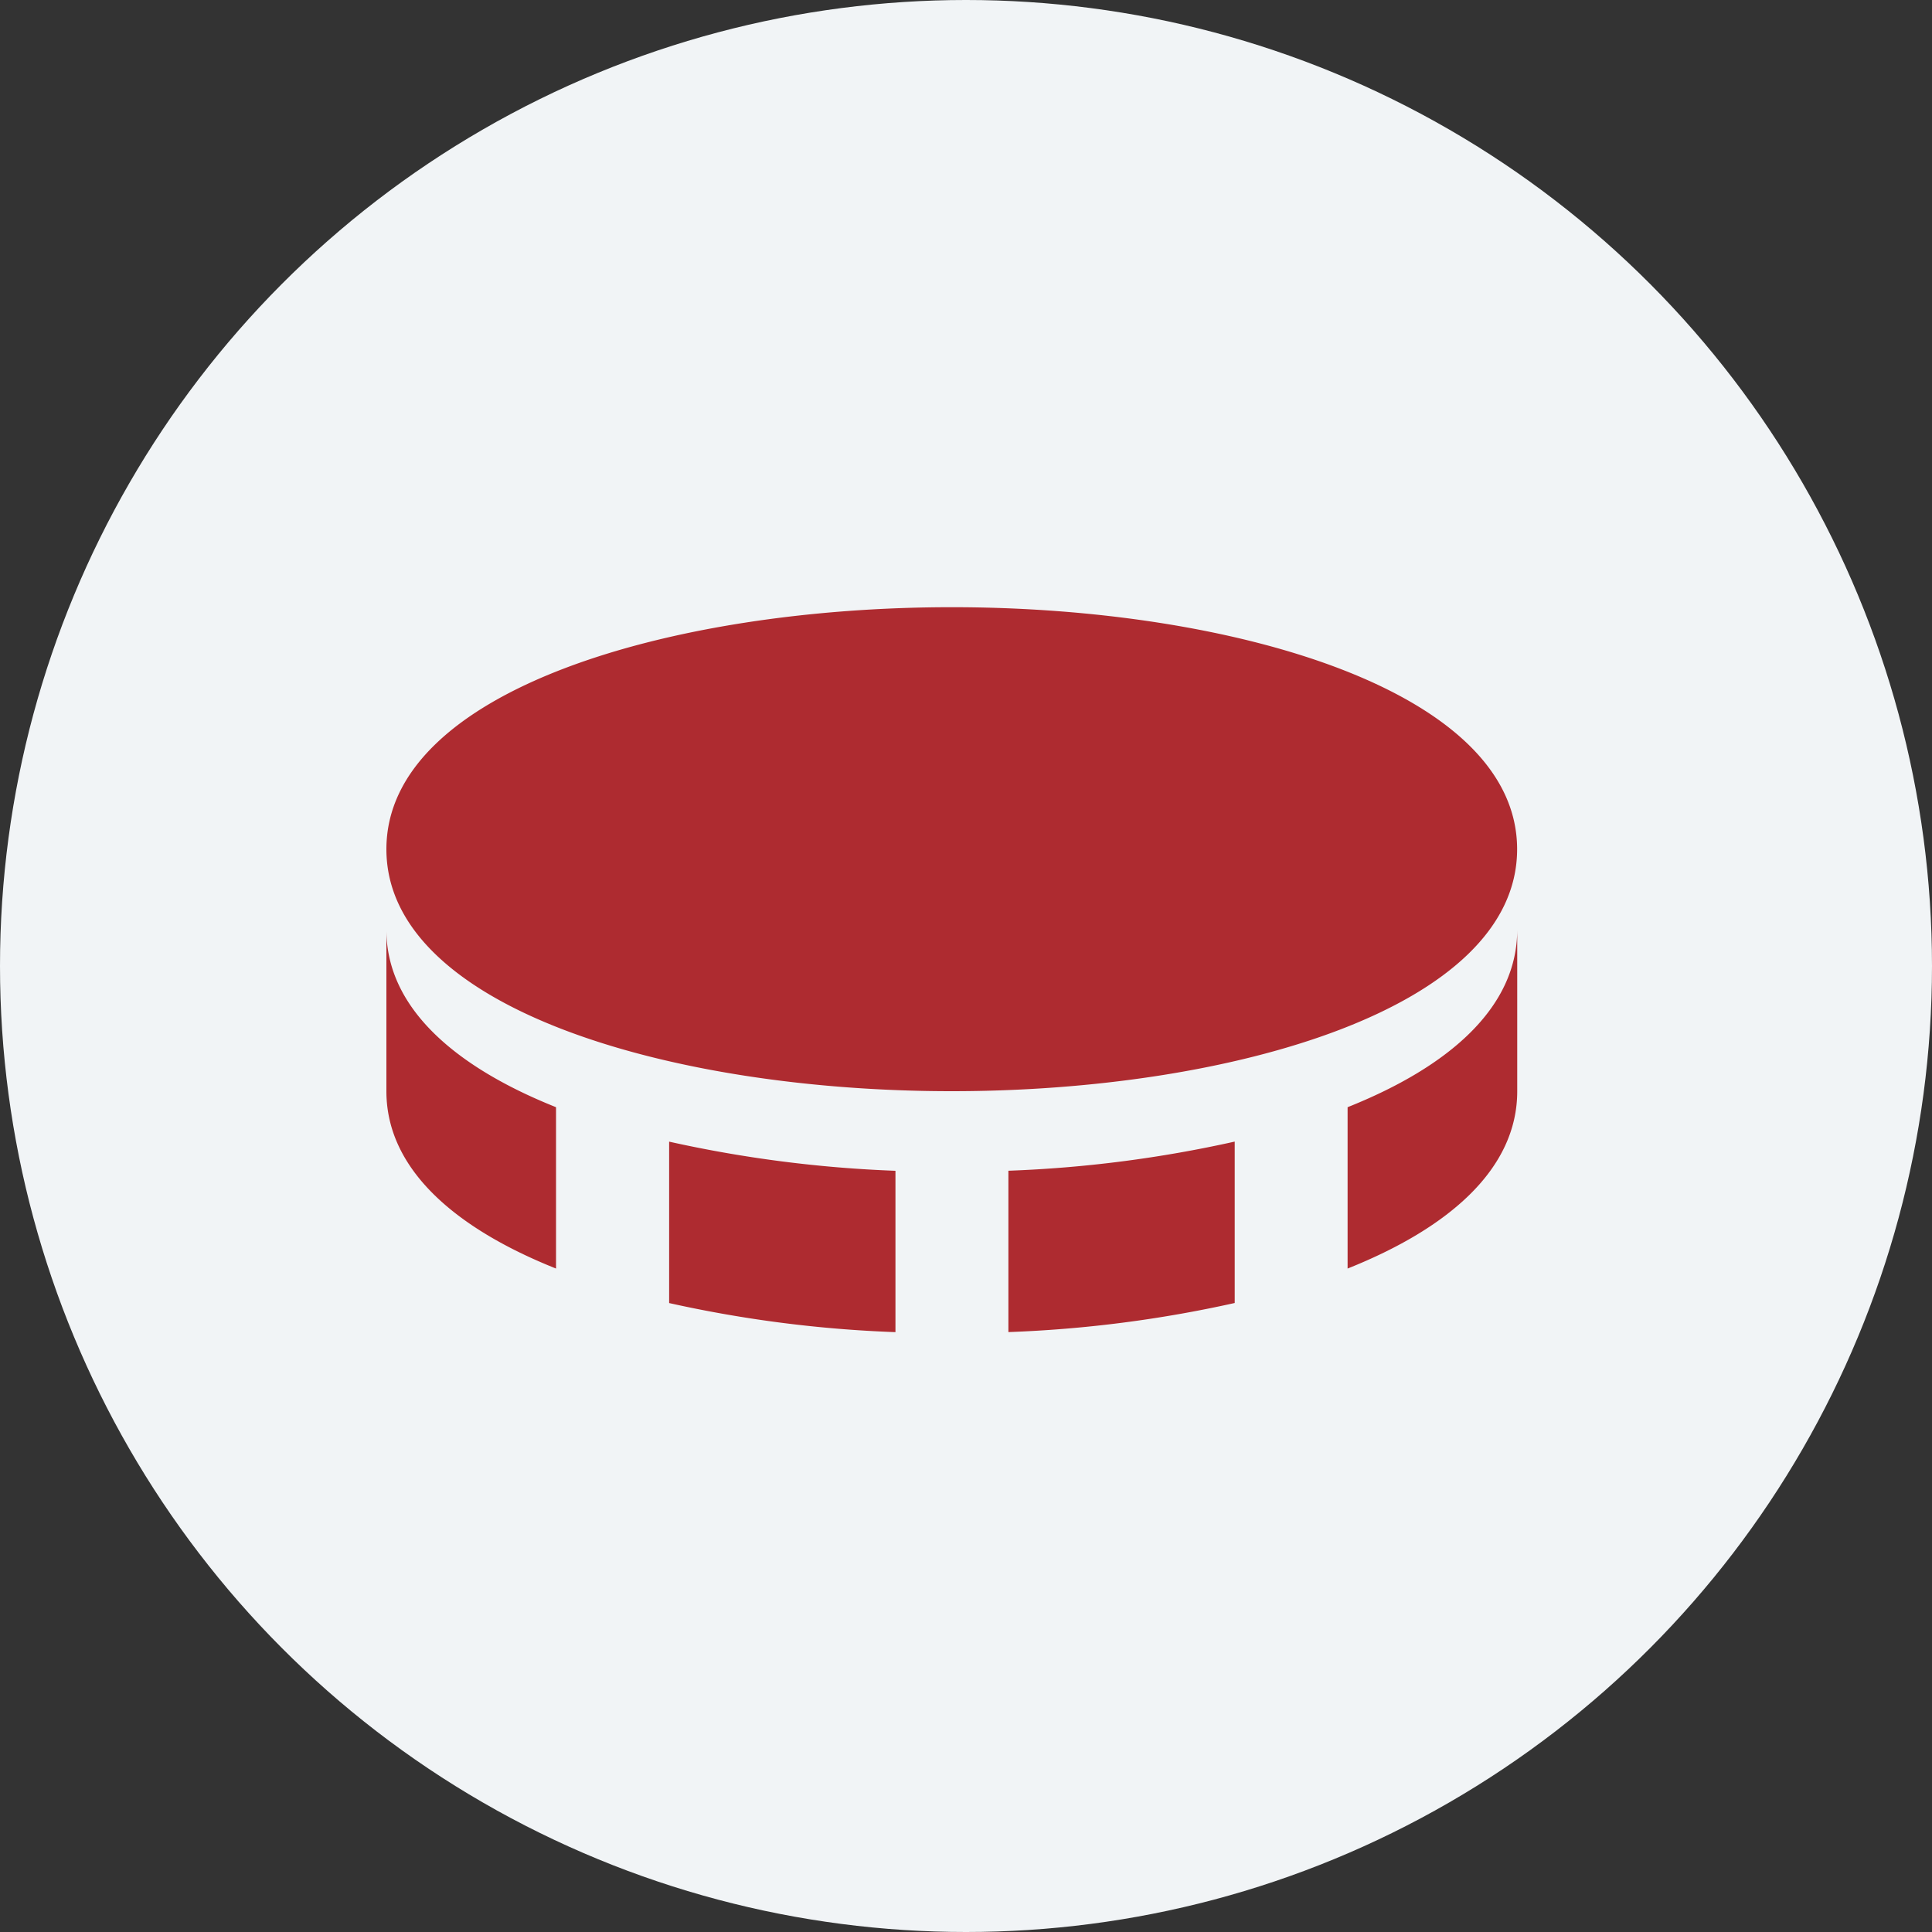
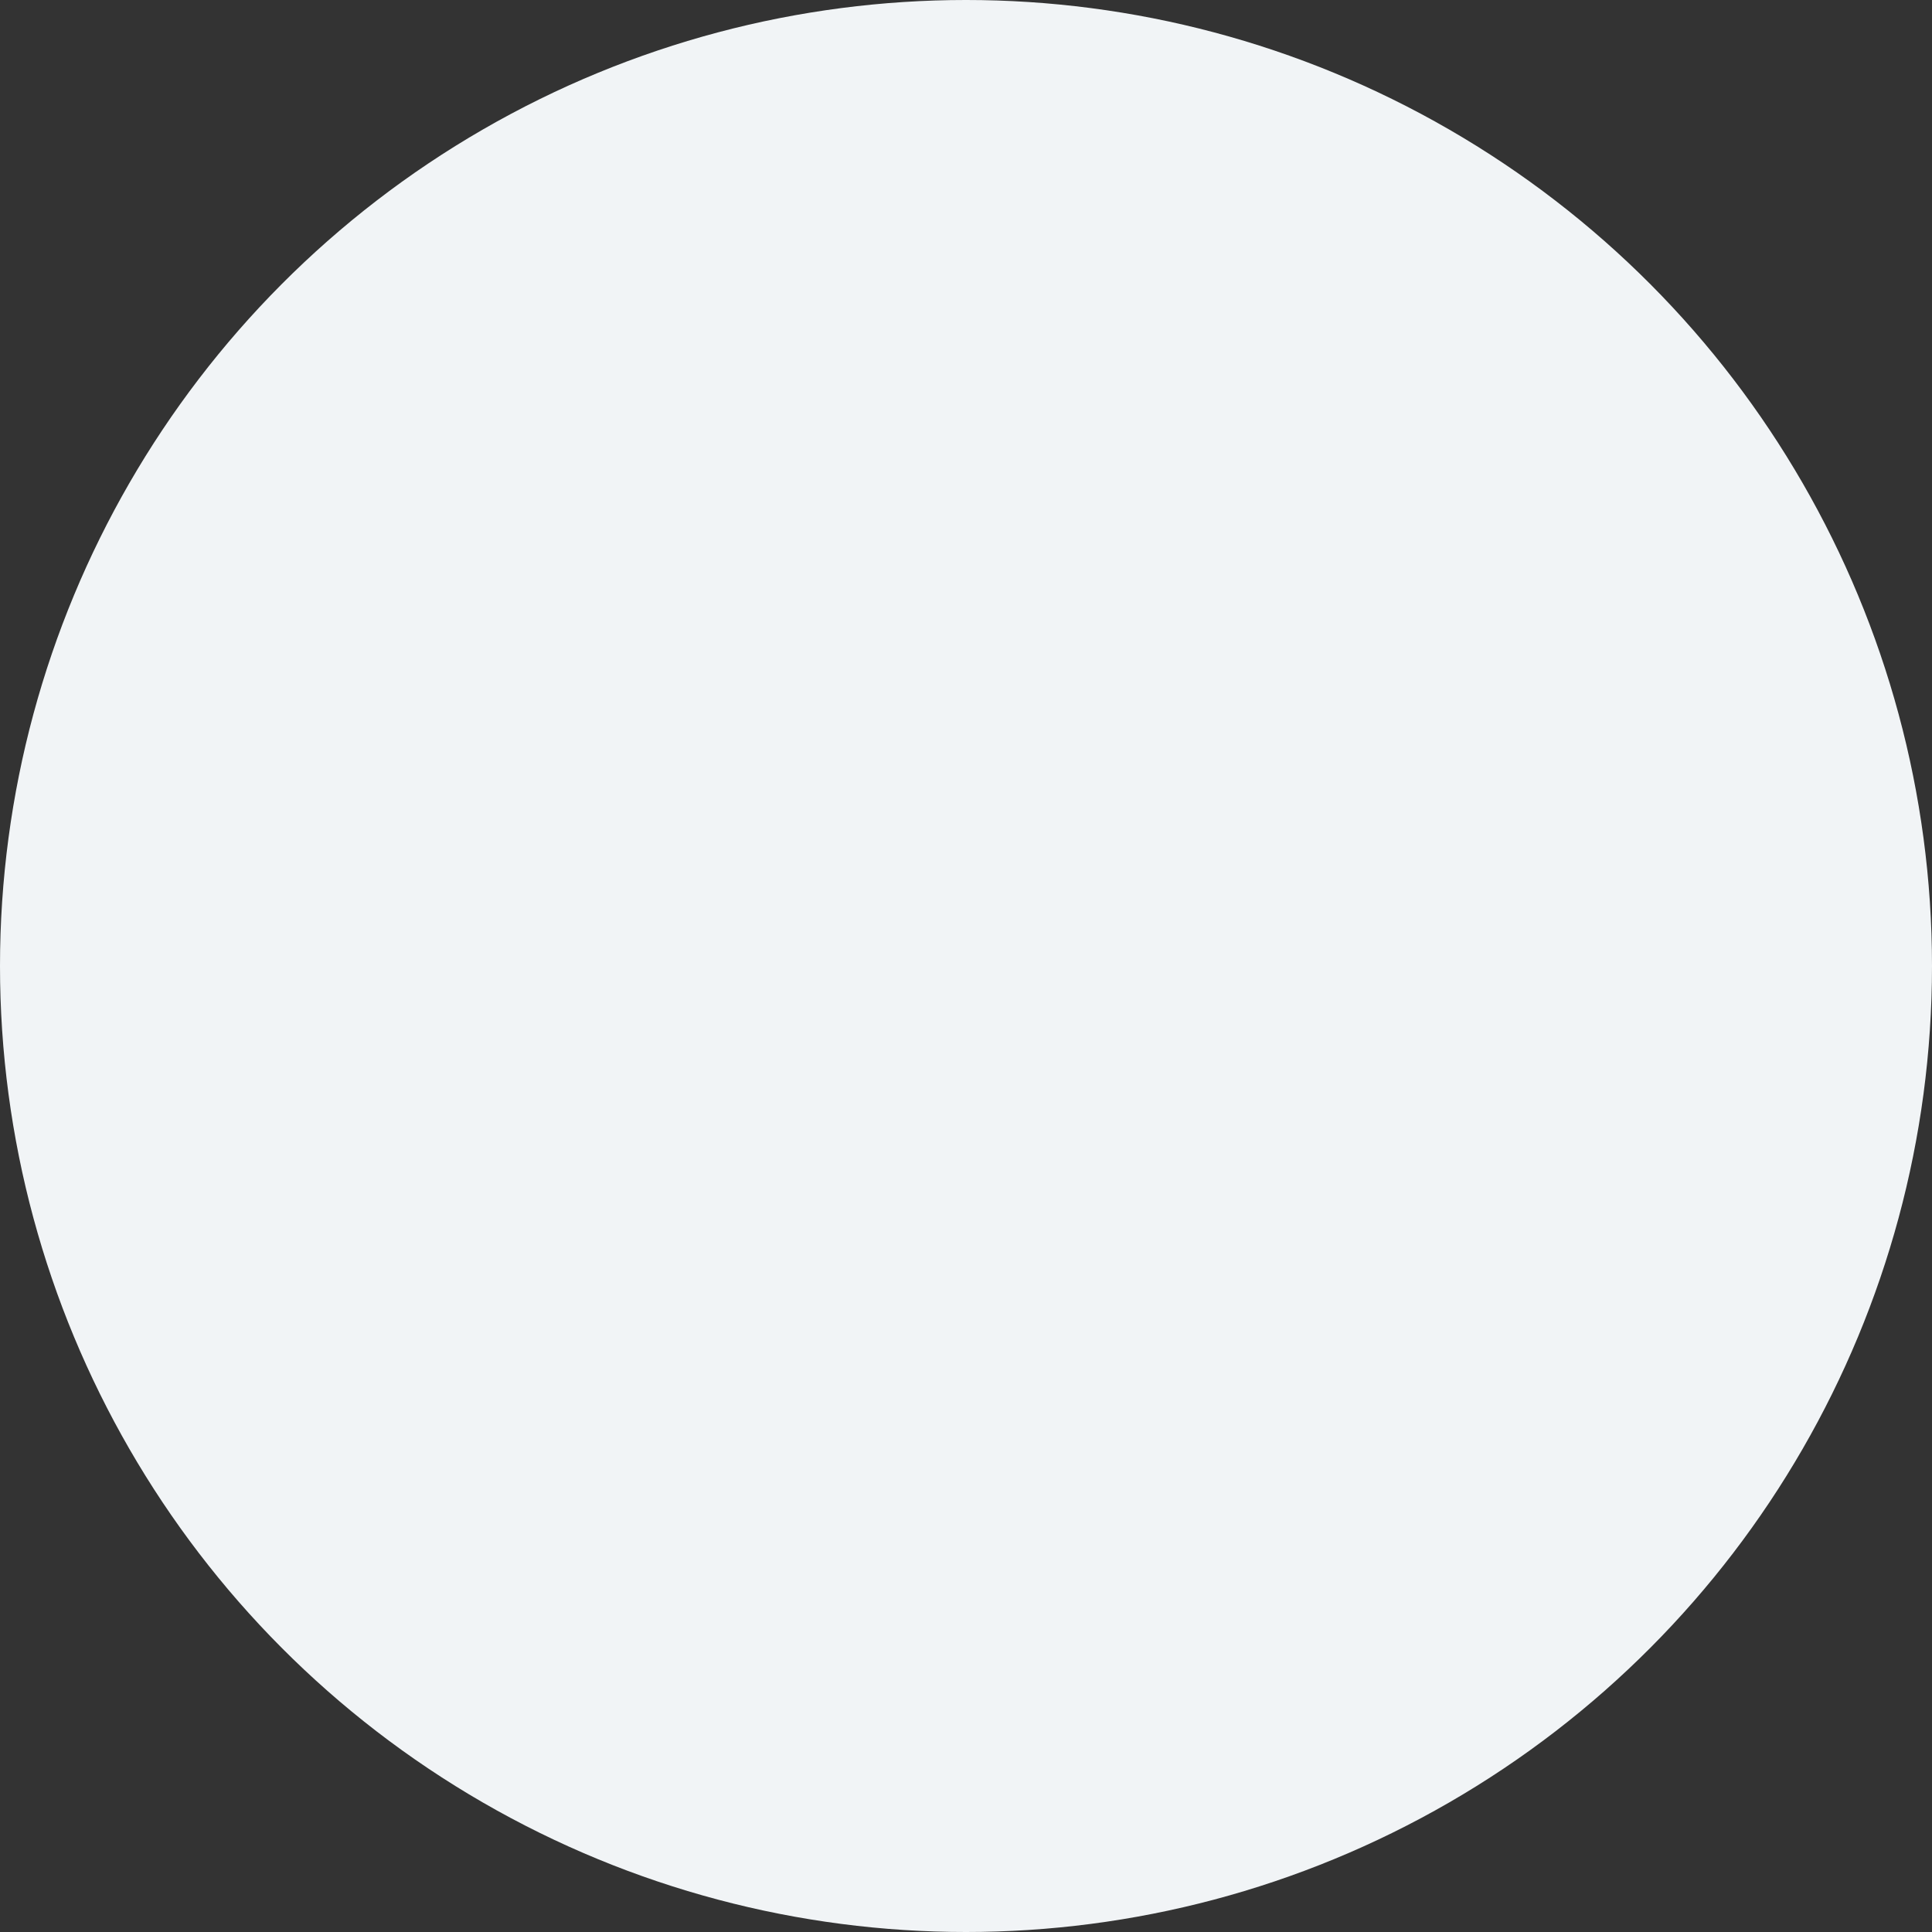
<svg xmlns="http://www.w3.org/2000/svg" width="35" height="35" viewBox="0 0 35 35">
  <rect x="0" y="0" width="35" height="35" fill="#333333" stroke="none" />
  <g id="Group_7096" data-name="Group 7096" transform="translate(2487 -1099)">
    <g id="Group_7086" data-name="Group 7086" transform="translate(-2487 1099)">
      <circle id="Ellipse_1117" data-name="Ellipse 1117" cx="17.5" cy="17.5" r="17.5" fill="#f1f4f6" />
-       <path id="Path_26288" data-name="Path 26288" d="M17.659,9.542c-5.09,0-10.243,1.506-10.243,4.384s5.153,4.384,10.243,4.384S27.9,16.8,27.9,13.926,22.75,9.542,17.659,9.542Zm-5.121,9.683v2.923a22.556,22.556,0,0,0,4.1.527V19.752A22.733,22.733,0,0,1,12.538,19.224Zm6.146.526v2.923a22.558,22.558,0,0,0,4.1-.527V19.223A22.558,22.558,0,0,1,18.684,19.751ZM24.829,18.6v2.923c1.845-.736,3.073-1.809,3.073-3.212V15.388C27.9,16.791,26.674,17.864,24.829,18.6Zm-14.34,2.923V18.6c-1.844-.736-3.073-1.81-3.073-3.212v2.923C7.416,19.712,8.645,20.787,10.489,21.523Z" transform="translate(-0.416 1.458)" fill="#ae2b30" />
    </g>
  </g>
</svg>